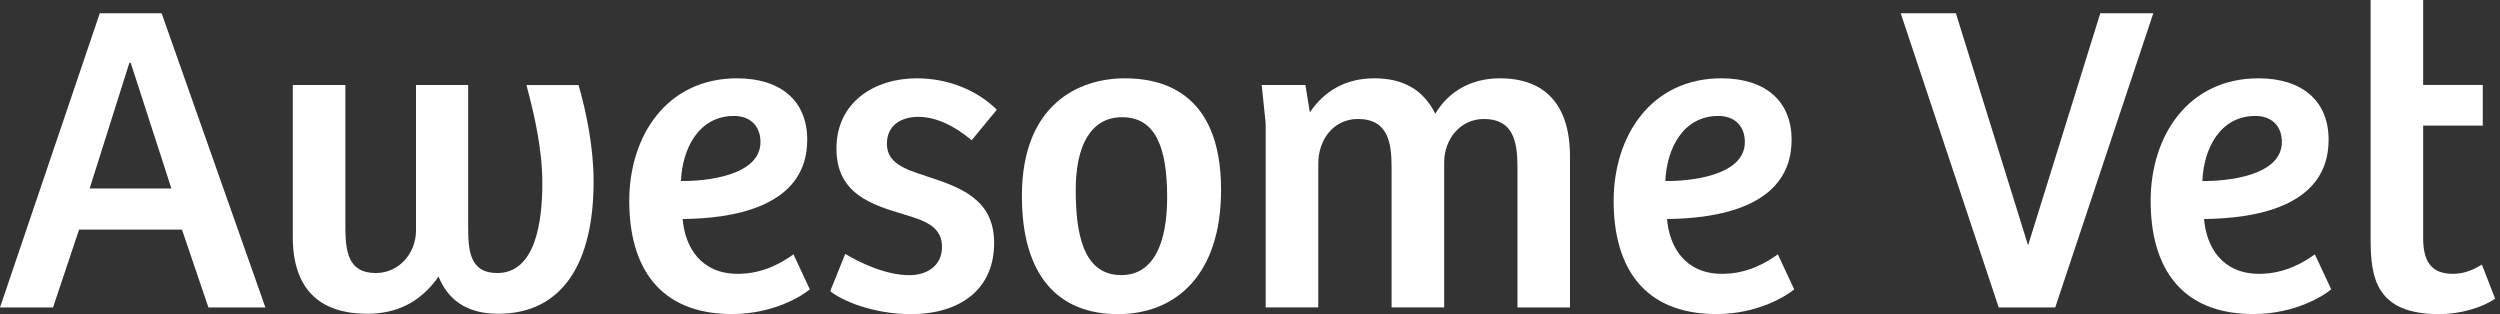
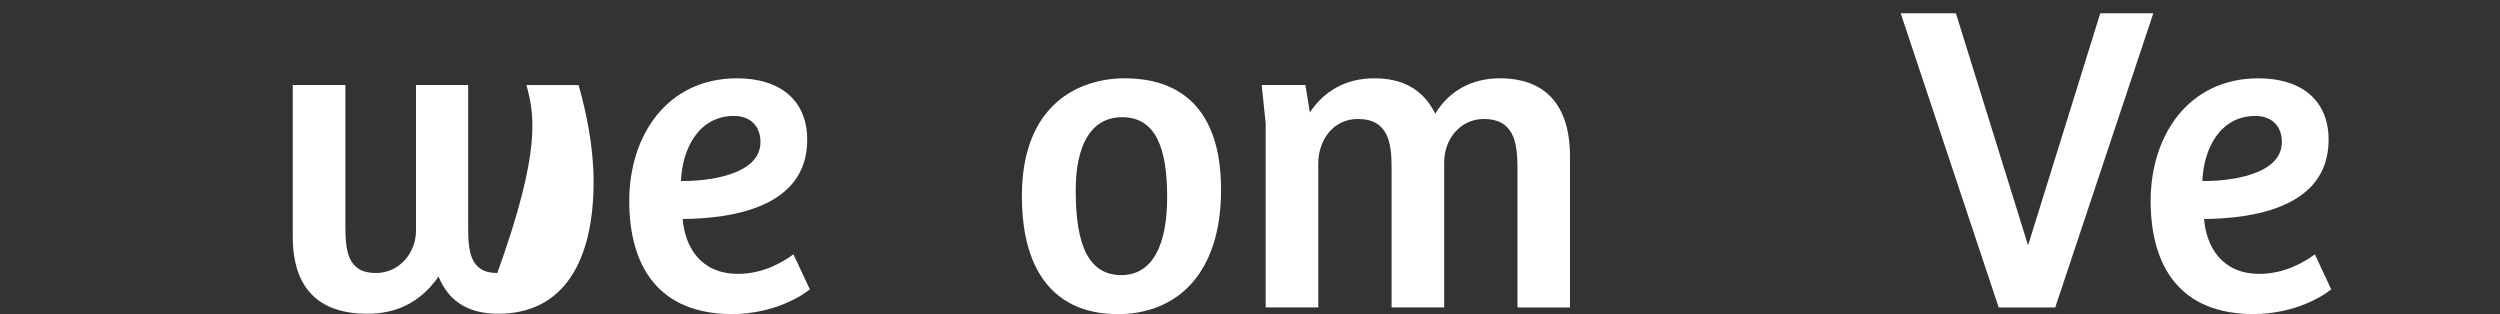
<svg xmlns="http://www.w3.org/2000/svg" width="191" height="24" viewBox="0 0 191 24" fill="none">
  <rect x="0" y="0" width="191" height="24" fill="#333333" stroke="none" />
-   <path d="M12.348 1.013L20.277 23.491H15.925L13.902 17.542H6.041L4.052 23.491H0L7.623 1.013H12.348ZM9.986 4.8H9.884L6.849 14.4H13.094L9.986 4.8Z" fill="white" />
-   <path d="M22.368 18.085V6.493H26.386V17.174C26.386 19.098 26.521 20.859 28.714 20.859C30.5 20.859 31.782 19.336 31.782 17.615V6.493H35.767V17.242C35.767 19.132 35.868 20.859 37.993 20.859C40.926 20.859 41.435 16.902 41.435 13.998C41.435 11.326 40.796 8.66 40.22 6.498H44.204C44.809 8.627 45.351 11.264 45.351 13.868C45.351 20.021 43.023 23.972 38.061 23.972C35.529 23.972 34.179 22.789 33.506 21.13C32.054 23.191 30.2 23.972 28.041 23.972C24.391 23.96 22.368 22.07 22.368 18.085Z" fill="white" />
+   <path d="M22.368 18.085V6.493H26.386V17.174C26.386 19.098 26.521 20.859 28.714 20.859C30.5 20.859 31.782 19.336 31.782 17.615V6.493H35.767V17.242C35.767 19.132 35.868 20.859 37.993 20.859C41.435 11.326 40.796 8.66 40.22 6.498H44.204C44.809 8.627 45.351 11.264 45.351 13.868C45.351 20.021 43.023 23.972 38.061 23.972C35.529 23.972 34.179 22.789 33.506 21.13C32.054 23.191 30.2 23.972 28.041 23.972C24.391 23.96 22.368 22.07 22.368 18.085Z" fill="white" />
  <path d="M48.075 15.345C48.075 10.376 50.946 5.983 56.309 5.983C59.615 5.983 61.672 7.675 61.672 10.681C61.672 15.889 55.834 16.698 52.155 16.732C52.325 18.826 53.506 20.921 56.371 20.921C58.36 20.921 59.813 20.009 60.621 19.432L61.87 22.104C61.327 22.579 59.101 23.994 55.93 23.994C50.37 23.994 48.075 20.411 48.075 15.345ZM58.1 10.851C58.1 9.6 57.292 8.858 56.077 8.858C53.376 8.858 52.127 11.36 52.025 13.828C53.845 13.857 58.1 13.455 58.1 10.851Z" fill="white" />
-   <path d="M63.429 22.24L64.577 19.398C65.69 20.072 67.679 21.023 69.471 21.023C70.821 21.023 71.968 20.315 71.968 18.86C71.968 17.338 70.719 16.868 69.098 16.392C66.634 15.651 63.904 14.836 63.904 11.355C63.904 7.806 66.803 5.983 70.047 5.983C72.579 5.983 74.771 6.996 76.156 8.383L74.234 10.715C72.952 9.634 71.533 8.926 70.154 8.926C68.905 8.926 67.758 9.532 67.758 10.987C67.758 12.441 69.075 12.911 70.759 13.455C73.189 14.264 75.953 15.113 75.953 18.56C75.953 22.109 73.353 24 69.578 24C66.668 23.994 64.271 22.947 63.429 22.24Z" fill="white" />
  <path d="M78.072 14.972C78.072 7.942 82.457 5.983 85.933 5.983C88.43 5.983 93.29 6.759 93.29 14.502C93.29 20.989 89.849 24 85.396 24C80.869 23.994 78.072 21.091 78.072 14.972ZM89.171 15.074C89.171 11.287 88.295 8.955 85.729 8.955C83.265 8.955 82.186 11.253 82.186 14.496C82.186 17.638 82.661 21.017 85.661 21.017C88.125 21.023 89.171 18.589 89.171 15.074Z" fill="white" />
  <path d="M96.393 6.492H99.733L100.072 8.587C101.185 6.928 102.841 5.983 105 5.983C107.125 5.983 108.713 6.792 109.656 8.689C110.702 6.934 112.459 5.983 114.584 5.983C118.026 5.983 119.947 7.975 119.947 11.966V23.491H115.935V12.775C115.935 10.783 115.596 9.091 113.369 9.091C111.55 9.091 110.335 10.647 110.335 12.402V23.485H106.317V12.775C106.317 10.953 106.079 9.091 103.751 9.091C101.863 9.091 100.716 10.681 100.716 12.504V23.485H96.698V9.43L96.393 6.492Z" fill="white" />
-   <path d="M123.282 15.345C123.282 10.376 126.152 5.983 131.515 5.983C134.821 5.983 136.878 7.675 136.878 10.681C136.878 15.889 131.041 16.698 127.362 16.732C127.531 18.826 128.712 20.921 131.578 20.921C133.567 20.921 135.019 20.009 135.827 19.432L137.076 22.104C136.534 22.579 134.307 23.994 131.137 23.994C125.576 23.994 123.282 20.411 123.282 15.345ZM133.307 10.851C133.307 9.6 132.499 8.858 131.284 8.858C128.582 8.858 127.334 11.36 127.232 13.828C129.052 13.857 133.307 13.455 133.307 10.851Z" fill="white" />
  <path d="M149.43 1.013L154.928 18.691H154.962L160.461 1.013H164.513L157.019 23.491H152.702L145.214 1.013H149.43Z" fill="white" />
  <path d="M164.309 15.345C164.309 10.376 167.18 5.983 172.543 5.983C175.849 5.983 177.906 7.675 177.906 10.681C177.906 15.889 172.069 16.698 168.39 16.732C168.559 18.826 169.74 20.921 172.605 20.921C174.595 20.921 176.047 20.009 176.855 19.432L178.104 22.104C177.562 22.579 175.335 23.994 172.165 23.994C166.604 23.994 164.309 20.411 164.309 15.345ZM174.335 10.851C174.335 9.6 173.527 8.858 172.312 8.858C169.61 8.858 168.361 11.36 168.26 13.828C170.079 13.857 174.335 13.455 174.335 10.851Z" fill="white" />
-   <path d="M181.116 18.283V0H185.129V6.487H189.684V9.594H185.129V18.215C185.129 20.309 186.039 20.921 187.423 20.921C188.333 20.921 189.079 20.547 189.616 20.213L190.627 22.817C189.616 23.524 187.926 24 186.344 24C181.551 23.994 181.116 21.26 181.116 18.283Z" fill="white" />
</svg>